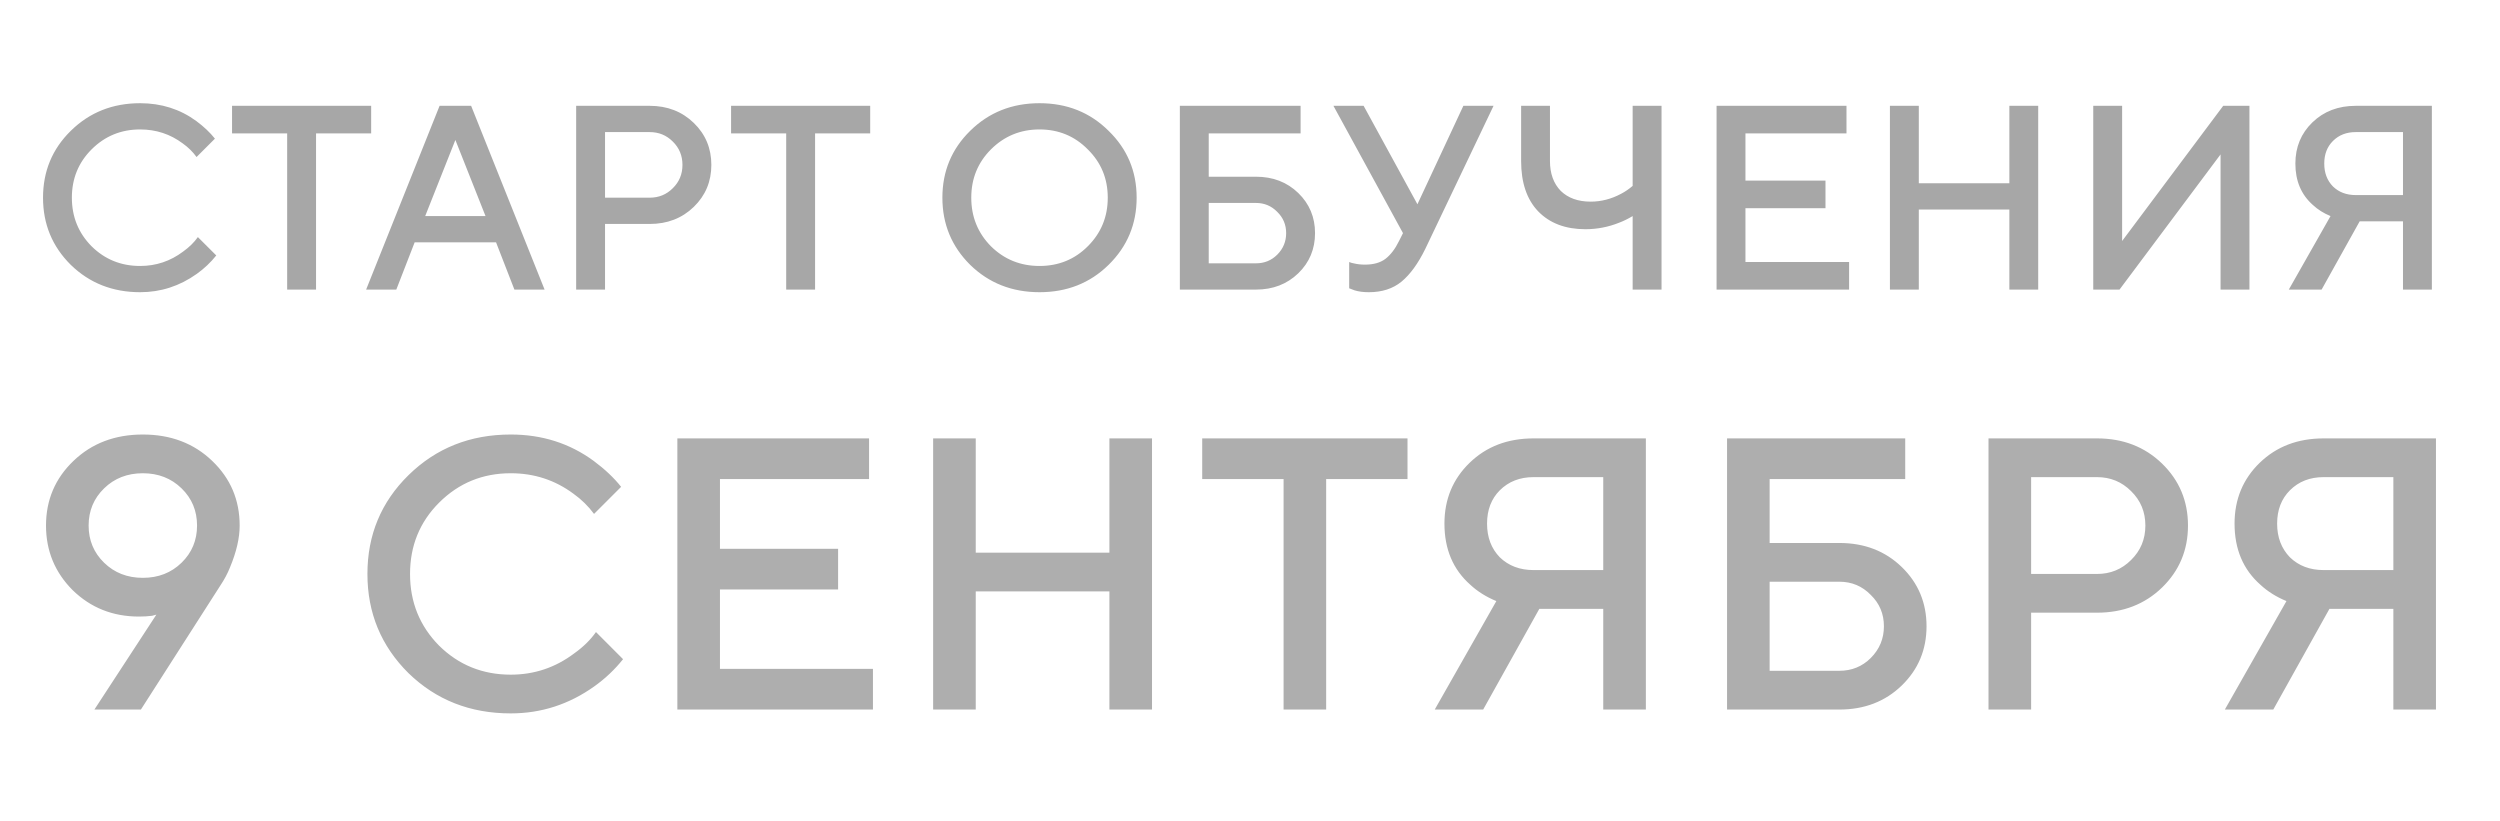
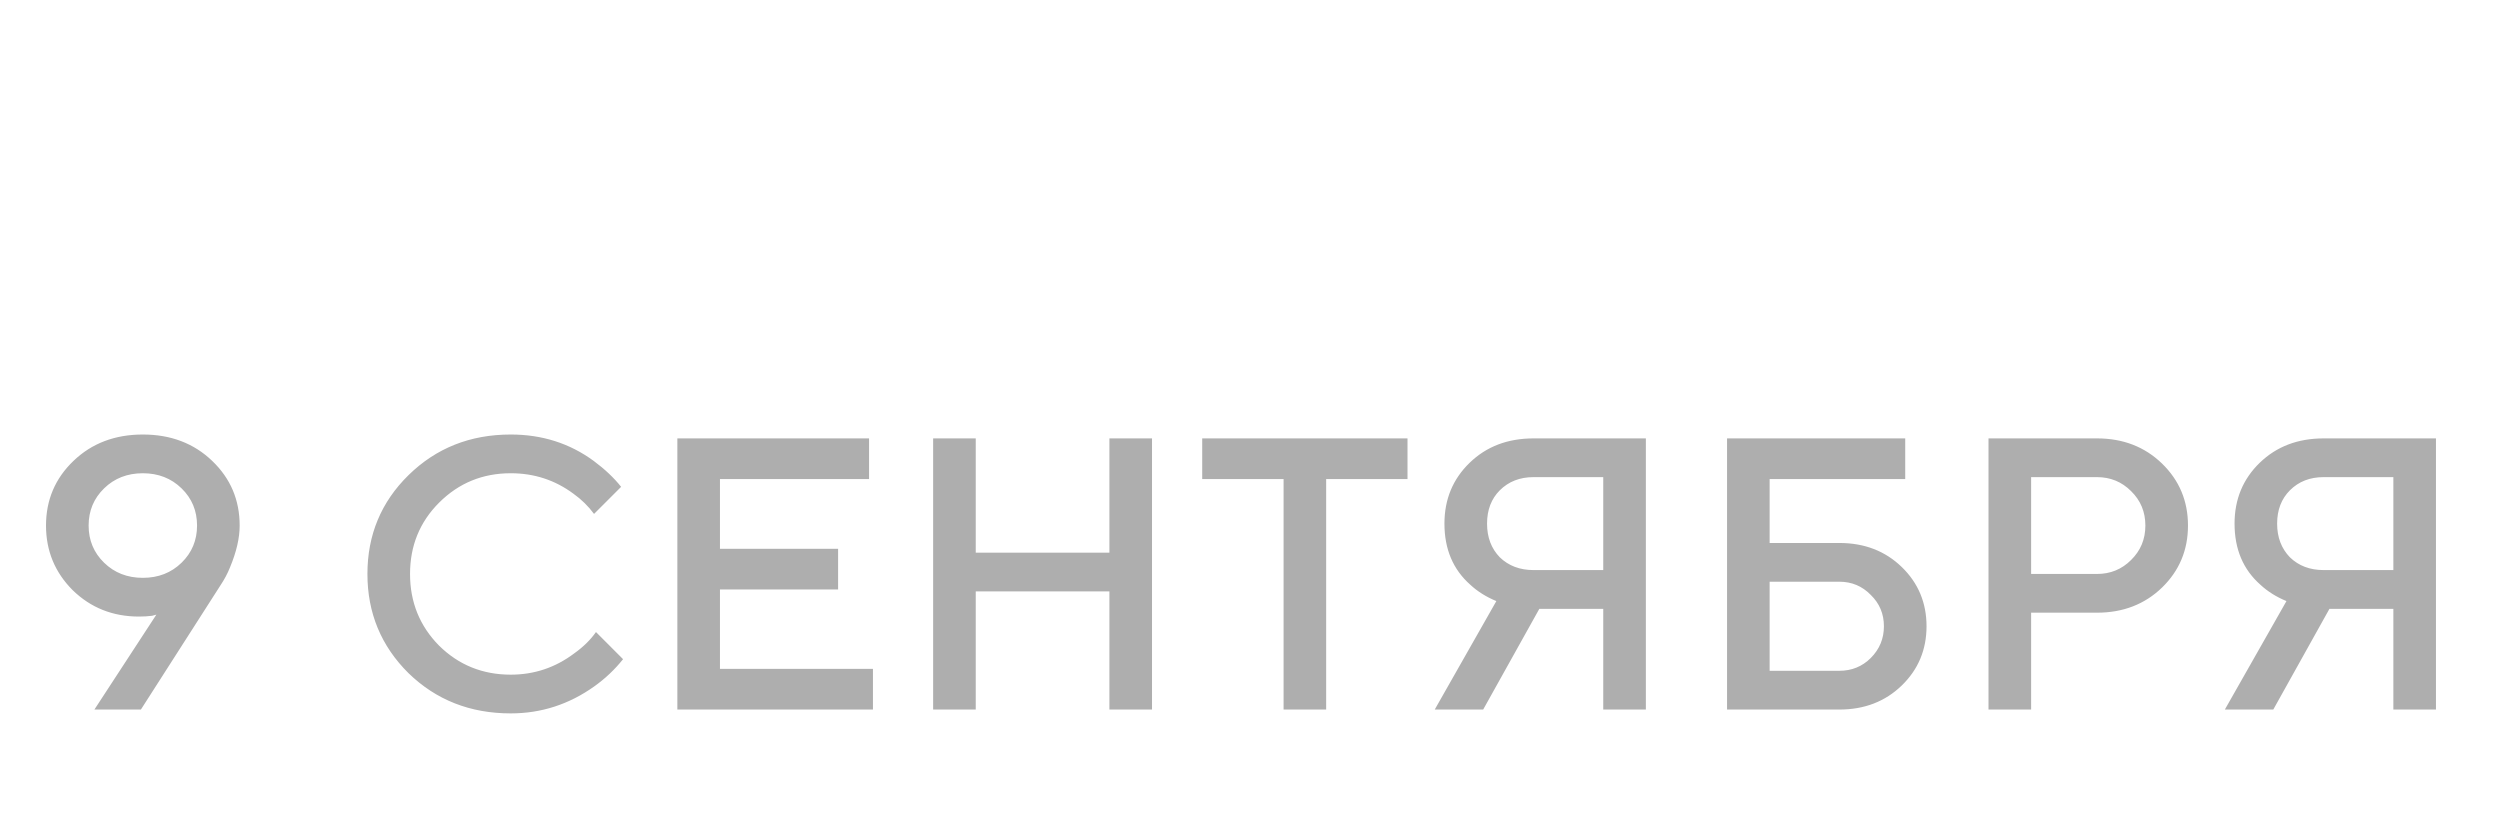
<svg xmlns="http://www.w3.org/2000/svg" width="67" height="22" viewBox="0 0 67 22" fill="none">
-   <path d="M5.303 6.354L5.796 6.846C5.646 7.034 5.472 7.198 5.275 7.339C4.815 7.667 4.309 7.831 3.755 7.831C3.019 7.831 2.4 7.587 1.898 7.099C1.401 6.607 1.153 6.007 1.153 5.298C1.153 4.59 1.401 3.992 1.898 3.505C2.4 3.012 3.019 2.766 3.755 2.766C4.323 2.766 4.825 2.925 5.261 3.244C5.463 3.394 5.629 3.551 5.76 3.716L5.268 4.208C5.165 4.067 5.041 3.945 4.895 3.842C4.562 3.594 4.182 3.469 3.755 3.469C3.244 3.469 2.81 3.648 2.454 4.004C2.102 4.356 1.926 4.787 1.926 5.298C1.926 5.81 2.102 6.244 2.454 6.6C2.81 6.952 3.244 7.128 3.755 7.128C4.182 7.128 4.567 6.999 4.909 6.741C5.073 6.623 5.205 6.494 5.303 6.354ZM7.696 7.761V3.575H6.219V2.836H9.947V3.575H8.47V7.761H7.696ZM9.812 7.761L11.781 2.836H12.626L14.595 7.761H13.786L13.294 6.494H11.113L10.621 7.761H9.812ZM11.395 5.791H13.012L12.204 3.751L11.395 5.791ZM15.441 7.761V2.836H17.411C17.884 2.836 18.278 2.989 18.593 3.294C18.907 3.598 19.064 3.974 19.064 4.419C19.064 4.865 18.907 5.24 18.593 5.545C18.278 5.85 17.884 6.002 17.411 6.002H16.215V7.761H15.441ZM16.215 5.298H17.411C17.655 5.298 17.861 5.214 18.03 5.045C18.203 4.876 18.29 4.668 18.29 4.419C18.29 4.171 18.203 3.962 18.03 3.793C17.861 3.624 17.655 3.54 17.411 3.54H16.215V5.298ZM21.07 7.761V3.575H19.593V2.836H23.321V3.575H21.844V7.761H21.07ZM26.557 4.004C26.206 4.356 26.03 4.787 26.03 5.298C26.03 5.81 26.206 6.244 26.557 6.6C26.914 6.952 27.348 7.128 27.859 7.128C28.37 7.128 28.802 6.952 29.153 6.6C29.51 6.244 29.688 5.81 29.688 5.298C29.688 4.787 29.51 4.356 29.153 4.004C28.802 3.648 28.37 3.469 27.859 3.469C27.348 3.469 26.914 3.648 26.557 4.004ZM26.002 7.099C25.505 6.607 25.256 6.007 25.256 5.298C25.256 4.59 25.505 3.992 26.002 3.505C26.503 3.012 27.122 2.766 27.859 2.766C28.595 2.766 29.212 3.012 29.709 3.505C30.211 3.992 30.462 4.59 30.462 5.298C30.462 6.007 30.211 6.607 29.709 7.099C29.212 7.587 28.595 7.831 27.859 7.831C27.122 7.831 26.503 7.587 26.002 7.099ZM32.394 7.057H33.66C33.885 7.057 34.075 6.98 34.23 6.825C34.389 6.666 34.469 6.473 34.469 6.248C34.469 6.023 34.389 5.833 34.23 5.678C34.075 5.519 33.885 5.439 33.66 5.439H32.394V7.057ZM31.62 7.761V2.836H34.856V3.575H32.394V4.736H33.66C34.115 4.736 34.492 4.881 34.793 5.172C35.093 5.463 35.243 5.821 35.243 6.248C35.243 6.675 35.093 7.034 34.793 7.325C34.492 7.615 34.115 7.761 33.66 7.761H31.62ZM36.158 7.726V7.022C36.205 7.041 36.244 7.053 36.277 7.057C36.371 7.081 36.472 7.092 36.58 7.092C36.81 7.092 36.992 7.041 37.129 6.938C37.269 6.83 37.391 6.67 37.494 6.459L37.6 6.248L35.736 2.836H36.545L37.987 5.474L39.218 2.836H40.027L38.198 6.67C38.005 7.064 37.792 7.357 37.558 7.55C37.328 7.737 37.037 7.831 36.685 7.831C36.54 7.831 36.413 7.815 36.305 7.782L36.158 7.726ZM43.755 7.761V5.791C43.629 5.866 43.509 5.925 43.397 5.967C43.106 6.084 42.803 6.143 42.489 6.143C41.955 6.143 41.532 5.983 41.223 5.664C40.918 5.345 40.766 4.895 40.766 4.314V2.836H41.539V4.314C41.539 4.651 41.636 4.919 41.828 5.116C42.025 5.308 42.292 5.404 42.63 5.404C42.911 5.404 43.183 5.334 43.446 5.193C43.554 5.137 43.657 5.066 43.755 4.982V2.836H44.529V7.761H43.755ZM46.004 7.761V2.836H49.486V3.575H46.778V4.841H48.923V5.58H46.778V7.022H49.556V7.761H46.004ZM50.65 7.761V2.836H51.424V4.912H53.851V2.836H54.624V7.761H53.851V5.615H51.424V7.761H50.65ZM56.099 7.761V2.836H56.873V6.459L59.582 2.836H60.285V7.761H59.511V4.138L56.803 7.761H56.099ZM61.34 7.761L62.458 5.791C62.276 5.716 62.118 5.617 61.987 5.495C61.673 5.219 61.516 4.848 61.516 4.384C61.516 3.943 61.668 3.575 61.973 3.279C62.278 2.984 62.665 2.836 63.134 2.836H65.174V7.761H64.4V5.932H63.239L62.219 7.761H61.34ZM63.134 5.228H64.4V3.54H63.134C62.885 3.54 62.681 3.619 62.522 3.779C62.367 3.934 62.29 4.135 62.29 4.384C62.29 4.633 62.367 4.837 62.522 4.996C62.681 5.151 62.885 5.228 63.134 5.228Z" fill="#A7A7A7" />
  <path d="M2.53 19.016L4.191 16.472L4.077 16.503C3.966 16.517 3.849 16.524 3.724 16.524C3.025 16.524 2.433 16.289 1.949 15.818C1.472 15.341 1.233 14.763 1.233 14.085C1.233 13.399 1.478 12.822 1.97 12.351C2.461 11.88 3.081 11.645 3.828 11.645C4.575 11.645 5.195 11.88 5.686 12.351C6.178 12.822 6.423 13.399 6.423 14.085C6.423 14.417 6.337 14.791 6.164 15.206C6.101 15.365 6.015 15.528 5.904 15.694L3.776 19.016H2.53ZM2.79 13.088C2.513 13.358 2.375 13.69 2.375 14.085C2.375 14.479 2.513 14.811 2.79 15.081C3.067 15.351 3.413 15.486 3.828 15.486C4.243 15.486 4.589 15.351 4.866 15.081C5.143 14.811 5.281 14.479 5.281 14.085C5.281 13.69 5.143 13.358 4.866 13.088C4.589 12.818 4.243 12.683 3.828 12.683C3.413 12.683 3.067 12.818 2.79 13.088ZM15.972 16.939L16.698 17.666C16.477 17.943 16.221 18.185 15.93 18.393C15.252 18.877 14.505 19.119 13.688 19.119C12.601 19.119 11.688 18.76 10.947 18.04C10.214 17.313 9.847 16.427 9.847 15.382C9.847 14.337 10.214 13.455 10.947 12.735C11.688 12.008 12.601 11.645 13.688 11.645C14.525 11.645 15.266 11.88 15.909 12.351C16.207 12.572 16.453 12.804 16.646 13.047L15.92 13.773C15.768 13.566 15.584 13.386 15.37 13.233C14.878 12.867 14.318 12.683 13.688 12.683C12.934 12.683 12.293 12.946 11.767 13.472C11.248 13.991 10.989 14.628 10.989 15.382C10.989 16.137 11.248 16.777 11.767 17.303C12.293 17.822 12.934 18.081 13.688 18.081C14.318 18.081 14.885 17.891 15.39 17.51C15.633 17.337 15.826 17.147 15.972 16.939ZM18.153 19.016V11.749H23.291V12.839H19.295V14.707H22.461V15.797H19.295V17.926H23.395V19.016H18.153ZM25.008 19.016V11.749H26.15V14.811H29.732V11.749H30.874V19.016H29.732V15.849H26.15V19.016H25.008ZM34.4 19.016V12.839H32.219V11.749H37.721V12.839H35.541V19.016H34.4ZM38.451 19.016L40.102 16.109C39.832 15.998 39.6 15.853 39.406 15.673C38.943 15.265 38.711 14.718 38.711 14.033C38.711 13.382 38.936 12.839 39.386 12.403C39.835 11.967 40.406 11.749 41.099 11.749H44.109V19.016H42.967V16.317H41.254L39.749 19.016H38.451ZM41.099 15.278H42.967V12.787H41.099C40.732 12.787 40.431 12.905 40.195 13.14C39.967 13.368 39.853 13.666 39.853 14.033C39.853 14.4 39.967 14.701 40.195 14.936C40.431 15.164 40.732 15.278 41.099 15.278ZM47.426 17.977H49.295C49.627 17.977 49.907 17.863 50.136 17.635C50.371 17.4 50.489 17.116 50.489 16.784C50.489 16.451 50.371 16.171 50.136 15.943C49.907 15.708 49.627 15.59 49.295 15.59H47.426V17.977ZM46.285 19.016V11.749H51.06V12.839H47.426V14.552H49.295C49.966 14.552 50.523 14.766 50.966 15.195C51.409 15.624 51.631 16.154 51.631 16.784C51.631 17.413 51.409 17.943 50.966 18.372C50.523 18.801 49.966 19.016 49.295 19.016H46.285ZM53.292 19.016V11.749H56.199C56.898 11.749 57.479 11.974 57.943 12.424C58.406 12.874 58.638 13.427 58.638 14.085C58.638 14.742 58.406 15.296 57.943 15.746C57.479 16.195 56.898 16.42 56.199 16.42H54.434V19.016H53.292ZM54.434 15.382H56.199C56.559 15.382 56.863 15.258 57.112 15.009C57.368 14.759 57.496 14.451 57.496 14.085C57.496 13.718 57.368 13.41 57.112 13.161C56.863 12.912 56.559 12.787 56.199 12.787H54.434V15.382ZM59.626 19.016L61.277 16.109C61.007 15.998 60.775 15.853 60.581 15.673C60.117 15.265 59.886 14.718 59.886 14.033C59.886 13.382 60.111 12.839 60.56 12.403C61.01 11.967 61.581 11.749 62.273 11.749H65.284V19.016H64.142V16.317H62.429L60.924 19.016H59.626ZM62.273 15.278H64.142V12.787H62.273C61.906 12.787 61.605 12.905 61.37 13.14C61.142 13.368 61.027 13.666 61.027 14.033C61.027 14.4 61.142 14.701 61.37 14.936C61.605 15.164 61.906 15.278 62.273 15.278Z" fill="#AEAEAE" />
</svg>